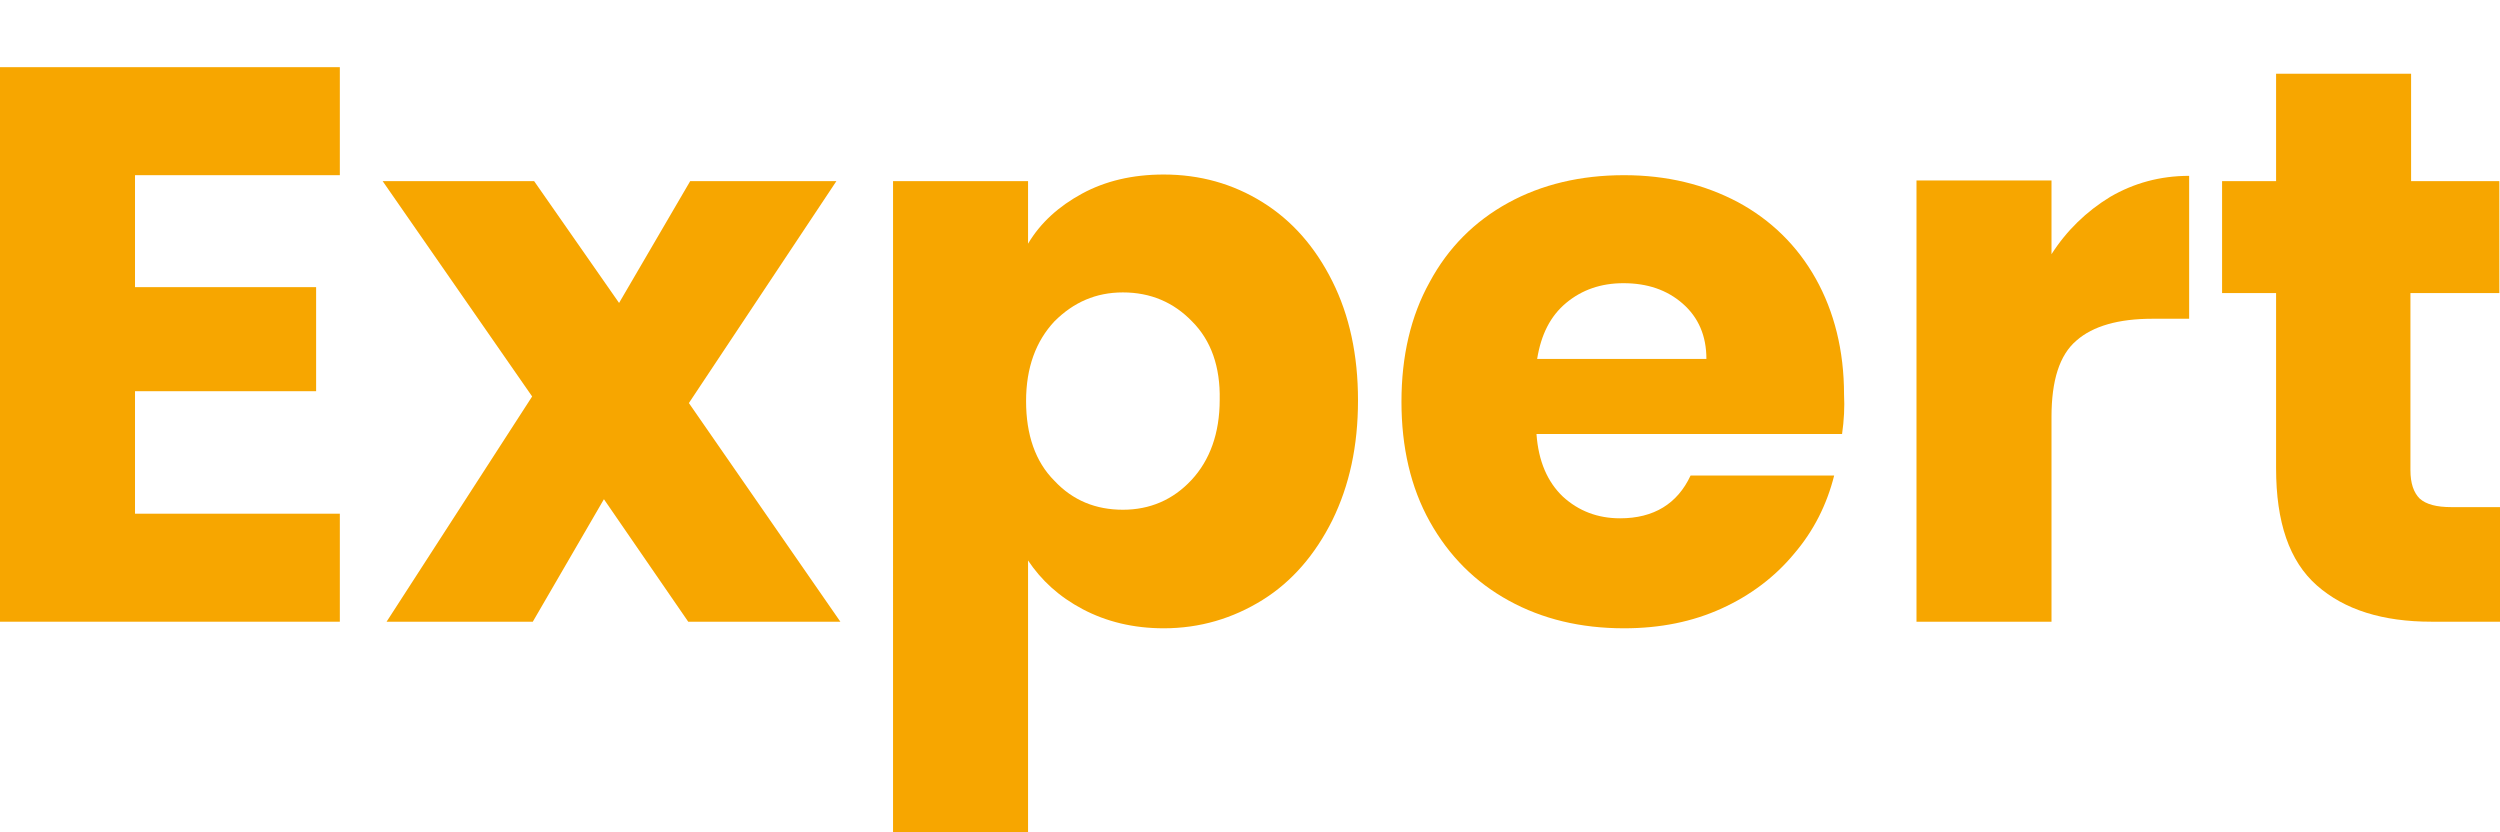
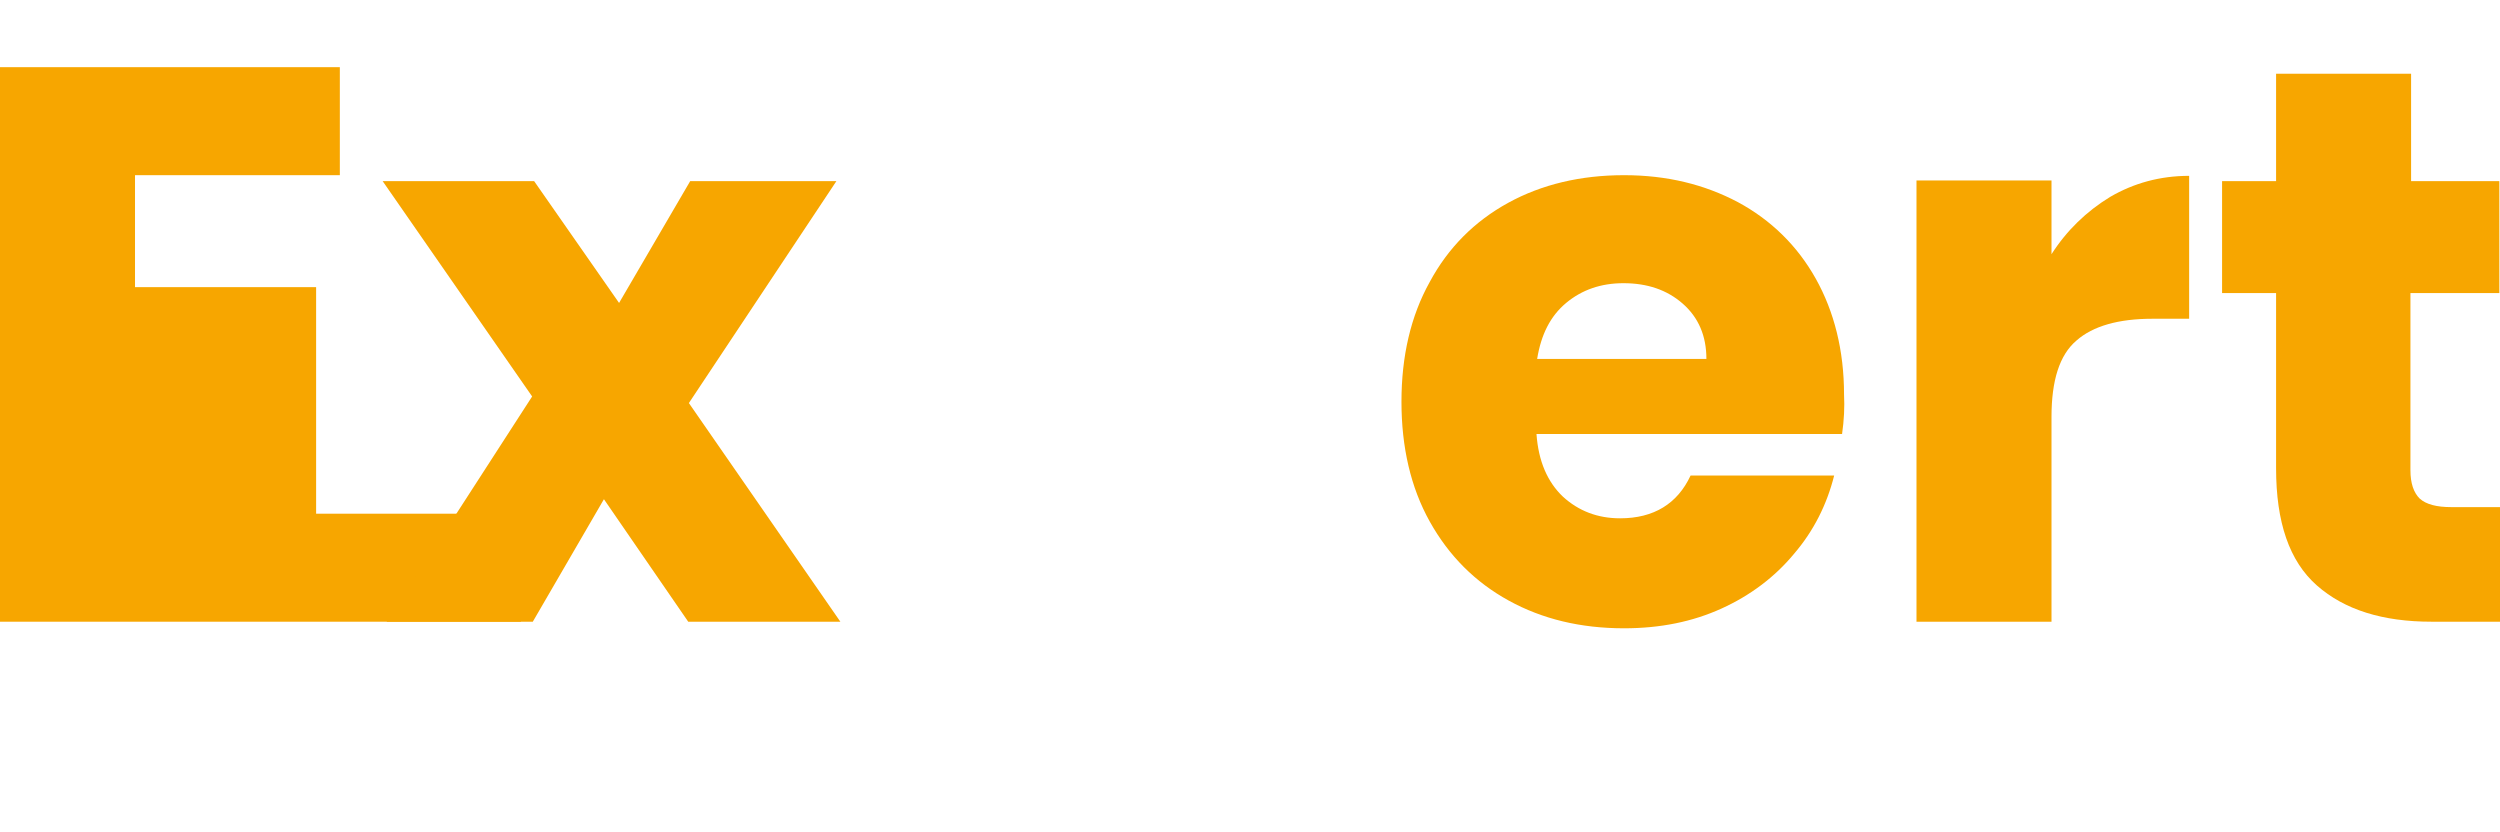
<svg xmlns="http://www.w3.org/2000/svg" version="1.1" id="Livello_1" x="0px" y="0px" viewBox="0 0 37.96 12.64" style="enable-background:new 0 0 37.96 12.64;" xml:space="preserve">
  <style type="text/css">
	.st0{fill:#F7A600;}
</style>
  <g>
-     <path class="st0" d="M2.05,2.66v1.7H4.8v1.58H2.05V7.8h3.11v1.64H0V1.02h5.16v1.64H2.05z" />
+     <path class="st0" d="M2.05,2.66v1.7H4.8v1.58V7.8h3.11v1.64H0V1.02h5.16v1.64H2.05z" />
    <path class="st0" d="M10.45,9.44L9.17,7.58L8.09,9.44H5.87l2.21-3.42L5.81,2.75h2.3L9.4,4.6l1.08-1.85h2.22l-2.24,3.37l2.3,3.32   H10.45z" />
-     <path class="st0" d="M16.43,2.94c0.35-0.19,0.76-0.29,1.24-0.29c0.55,0,1.05,0.14,1.5,0.42c0.45,0.28,0.8,0.68,1.06,1.2   c0.26,0.52,0.39,1.12,0.39,1.81c0,0.69-0.13,1.29-0.39,1.82c-0.26,0.52-0.61,0.93-1.06,1.21c-0.45,0.28-0.95,0.43-1.5,0.43   c-0.46,0-0.87-0.1-1.23-0.29c-0.36-0.19-0.63-0.44-0.83-0.74v4.13h-2.05V2.75h2.05V3.7C15.8,3.38,16.08,3.13,16.43,2.94z    M18.1,4.88c-0.28-0.29-0.63-0.44-1.05-0.44c-0.41,0-0.75,0.15-1.04,0.44c-0.28,0.3-0.43,0.7-0.43,1.21s0.14,0.92,0.43,1.21   c0.28,0.3,0.63,0.44,1.04,0.44c0.41,0,0.76-0.15,1.04-0.45s0.43-0.71,0.43-1.22C18.53,5.57,18.39,5.17,18.1,4.88z" />
    <path class="st0" d="M27.97,6.59h-4.64c0.03,0.42,0.17,0.73,0.4,0.95c0.24,0.22,0.53,0.33,0.87,0.33c0.51,0,0.87-0.22,1.07-0.65   h2.18c-0.11,0.44-0.31,0.84-0.61,1.19c-0.29,0.35-0.66,0.63-1.1,0.83c-0.44,0.2-0.93,0.3-1.48,0.3c-0.66,0-1.24-0.14-1.75-0.42   c-0.51-0.28-0.91-0.68-1.2-1.2c-0.29-0.52-0.43-1.13-0.43-1.82s0.14-1.3,0.43-1.82c0.28-0.52,0.68-0.92,1.19-1.2   c0.51-0.28,1.1-0.42,1.76-0.42c0.65,0,1.22,0.14,1.73,0.41c0.5,0.27,0.9,0.66,1.18,1.16s0.43,1.09,0.43,1.76   C28.01,6.18,28,6.38,27.97,6.59z M25.91,5.45c0-0.35-0.12-0.63-0.36-0.84c-0.24-0.21-0.54-0.31-0.9-0.31c-0.34,0-0.63,0.1-0.87,0.3   c-0.24,0.2-0.38,0.48-0.44,0.85H25.91z" />
    <path class="st0" d="M32.04,2.99c0.36-0.21,0.76-0.32,1.2-0.32v2.17h-0.56c-0.51,0-0.9,0.11-1.15,0.33   c-0.26,0.22-0.38,0.61-0.38,1.16v3.11h-2.05v-6.7h2.05v1.12C31.38,3.5,31.68,3.21,32.04,2.99z" />
    <path class="st0" d="M37.96,7.7v1.74h-1.04c-0.74,0-1.32-0.18-1.74-0.55s-0.62-0.96-0.62-1.78V4.45h-0.82v-1.7h0.82V1.12h2.05v1.63   h1.34v1.7H36.6v2.69c0,0.2,0.05,0.34,0.14,0.43C36.84,7.66,37,7.7,37.22,7.7H37.96z" />
  </g>
</svg>